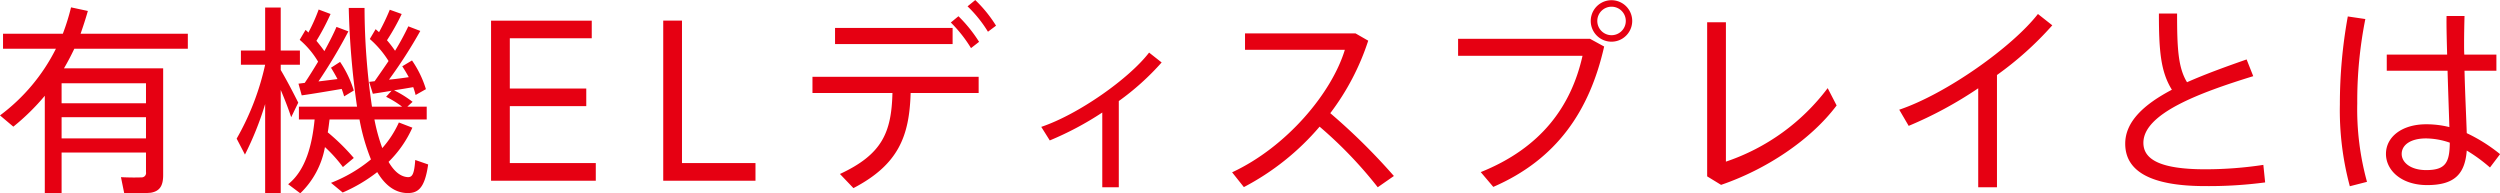
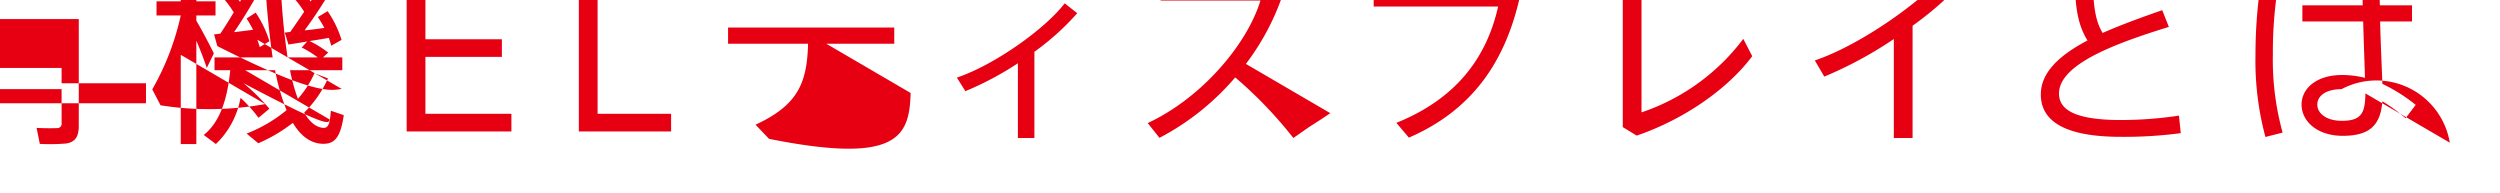
<svg xmlns="http://www.w3.org/2000/svg" width="346.6" height="26.81" viewBox="0 0 346.6 26.81">
  <defs>
    <style>
      .cls-1 {
        fill: #e60012;
        fill-rule: evenodd;
      }
    </style>
  </defs>
-   <path id="有機ELディスプレイとは" class="cls-1" d="M1772.88,4437.32v-2.78h11.7v2.78h-11.7Zm11.7,6.83v2.71a0.611,0.611,0,0,1-.67.73c-0.42.03-1.82,0.03-2.8-.03l0.45,2.22a26.651,26.651,0,0,0,3.69-.06c1.29-.22,1.71-1.04,1.71-2.44v-14.81h-13.75c0.51-.87.98-1.76,1.43-2.71h15.74v-2.08h-14.87c0.36-1.03.7-2.07,1.01-3.16l-2.33-.5a30.561,30.561,0,0,1-1.14,3.66h-8.29v2.08h7.33a26.029,26.029,0,0,1-7.75,9.24l1.85,1.56a31,31,0,0,0,4.36-4.28v13.5h2.33v-5.63h11.7Zm-11.7-1.96v-2.94h11.7v2.94h-11.7Zm38.83-6.86a10.254,10.254,0,0,1,.34,1.03l1.34-.81a14.883,14.883,0,0,0-1.9-3.97l-1.26.81c0.31,0.5.62,1.03,0.9,1.57-0.82.11-1.74,0.22-2.64,0.33a72.117,72.117,0,0,0,4.15-6.94l-1.65-.62c-0.4.95-1.01,2.13-1.68,3.36-0.31-.45-0.68-0.92-1.1-1.43a32.551,32.551,0,0,0,1.96-3.72l-1.65-.62a24.131,24.131,0,0,1-1.43,3.2,2.279,2.279,0,0,0-.39-0.37l-0.81,1.37a11.994,11.994,0,0,1,2.55,3.03c-0.59.98-1.21,1.99-1.85,2.94l-0.87.11,0.45,1.62C1807.6,4436.03,1810.03,4435.61,1811.71,4435.33Zm-1.68,4.23h4.15a28.463,28.463,0,0,0,1.59,5.54,20.069,20.069,0,0,1-5.54,3.25l1.62,1.34a21.752,21.752,0,0,0,4.79-2.83c1.04,1.74,2.33,2.75,3.87,2.89,1.76,0.14,2.71-.59,3.19-3.95l-1.79-.62c-0.14,1.99-.42,2.38-1.01,2.38-1.01-.05-1.91-0.78-2.69-2.12a15.49,15.49,0,0,0,3.3-4.74l-1.87-.72a13.988,13.988,0,0,1-2.3,3.55,24.992,24.992,0,0,1-1.09-3.97h7.25v-1.77h-2.69l0.73-.67a14.7,14.7,0,0,0-2.57-1.6c0.92-.14,1.87-0.3,2.66-0.44a10.058,10.058,0,0,1,.33,1.09l1.43-.81a14.4,14.4,0,0,0-1.93-3.98l-1.35.81c0.31,0.48.62,0.98,0.9,1.51-0.84.12-1.82,0.26-2.74,0.34a65.529,65.529,0,0,0,4.34-6.75l-1.66-.64a35.524,35.524,0,0,1-1.84,3.39,15.5,15.5,0,0,0-1.12-1.46,30.456,30.456,0,0,0,2.04-3.64l-1.65-.59a29.963,29.963,0,0,1-1.49,3.11c-0.16-.14-0.33-0.28-0.47-0.42l-0.81,1.37a13.449,13.449,0,0,1,2.6,3.05c-0.62.93-1.29,1.88-1.93,2.8l-0.76.09,0.51,1.65c0.7-.11,1.65-0.25,2.6-0.42l-0.76.84a13.8,13.8,0,0,1,2.22,1.37h-4.18a95.223,95.223,0,0,1-1.03-13.69h-2.19a113.606,113.606,0,0,0,1.15,13.69h-8.06v1.77h2.18c-0.33,3.36-1.17,7-3.67,8.98l1.68,1.26a11.727,11.727,0,0,0,3.42-6.41,19.65,19.65,0,0,1,2.49,2.77l1.51-1.26a29.09,29.09,0,0,0-3.61-3.55C1809.89,4440.76,1809.95,4440.17,1810.03,4439.56Zm-8.93-2.13v12.37h2.16v-14.33c0.59,1.37,1.12,2.77,1.45,3.78l0.98-2.02c-0.56-1.12-1.51-2.97-2.43-4.53v-0.73h2.66v-1.96h-2.66v-5.97h-2.16v5.97h-3.36v1.96h3.36a36.235,36.235,0,0,1-3.95,10.25l1.15,2.21A43.328,43.328,0,0,0,1801.1,4437.43Zm45.84,10.63v-2.45h-11.92v-7.9h10.6v-2.44h-10.6v-6.97h11.36v-2.44h-13.96v22.2h14.52Zm22.14,0v-2.45h-10.19v-19.75h-2.6v22.2h12.79Zm29.4-24.18a17.346,17.346,0,0,1,2.83,3.52l1.12-.84a18.113,18.113,0,0,0-2.88-3.55Zm-2.32,2.24a18.5,18.5,0,0,1,2.8,3.55l1.12-.87a19.522,19.522,0,0,0-2.86-3.55Zm-16.05.75v2.24h16.3v-2.24h-16.3Zm10.48,9.02h9.43v-2.24h-23.04v2.24h11.09c-0.14,5.49-1.43,8.51-7.28,11.23l1.87,1.96C1888.88,4445.83,1890.42,4441.91,1890.59,4435.89Zm28.86,1.12a35.748,35.748,0,0,0,5.94-5.35l-1.74-1.37c-2.77,3.61-9.8,8.57-14.95,10.3l1.18,1.88a43.5,43.5,0,0,0,7.28-3.87v10.36h2.29v-11.95Zm29.32,1.68a33.917,33.917,0,0,0,5.26-10.05l-1.76-1.01h-15.32v2.27h13.84c-1.8,5.96-8.04,13.46-15.63,16.99l1.63,2.05a35.26,35.26,0,0,0,10.5-8.38,58.417,58.417,0,0,1,8.06,8.4l2.24-1.56A85.489,85.489,0,0,0,1948.77,4438.69Zm41.86-12.8a2.875,2.875,0,1,0,0,.03v-0.03Zm-4.84,0a1.975,1.975,0,1,1,0,.03v-0.03Zm-19.3,2.49v2.36h17.25c-1.57,7-5.74,12.76-14.11,16.12l1.74,2.05c8.79-3.81,13.35-10.53,15.37-19.46l-1.96-1.07h-18.29Zm34.53-2.29v21.36l1.93,1.18c6.24-2.13,12.43-6.22,16.02-11.01l-1.24-2.4a29.387,29.387,0,0,1-14.11,10.19v-19.32h-2.6Zm40.18,7.31a45.736,45.736,0,0,0,7.67-6.89l-1.99-1.57c-3.55,4.56-12.68,11.06-19.23,13.27l1.31,2.24a55.034,55.034,0,0,0,9.64-5.21v13.72h2.6V4433.4Zm34.61-2.16c-2.89,1.01-5.74,2.04-8.26,3.16-1.24-2.01-1.38-4.76-1.38-9.52h-2.52c0,5.1.23,8.04,1.8,10.56-3.84,2.02-6.47,4.4-6.47,7.48,0,3.94,3.75,5.88,11.11,5.88a59.439,59.439,0,0,0,8.29-.51l-0.25-2.43a54.009,54.009,0,0,1-8.04.61c-6.13,0-8.59-1.31-8.59-3.67,0-4.06,7.78-6.94,15.23-9.24Zm28.17,11.54c-0.03,2.77-.59,3.8-3.28,3.8-2.16,0-3.39-1.06-3.39-2.24,0-1.26,1.26-2.15,3.36-2.15A10.314,10.314,0,0,1,2103.98,4442.78Zm-8.74-12.21v2.24h8.43c0.08,2.88.19,5.79,0.25,7.81a13.274,13.274,0,0,0-3.22-.39c-3.33,0-5.57,1.73-5.57,4.11,0,2.27,2.13,4.32,5.71,4.32,3.78,0,5.24-1.52,5.49-4.79a22.152,22.152,0,0,1,3.22,2.35l1.4-1.85a22.778,22.778,0,0,0-4.62-2.91c-0.06-2.02-.23-5.35-0.31-8.65h4.42v-2.24h-4.45c-0.03-.48-0.03-0.93-0.03-1.4,0-1.37.03-2.83,0.06-3.95h-2.49c-0.03,1.43.03,3.33,0.08,5.35h-8.37Zm-5.4-5.29a67.814,67.814,0,0,0-1.1,12.18,40.608,40.608,0,0,0,1.38,11.36l2.38-.61a37.912,37.912,0,0,1-1.35-10.89,58.255,58.255,0,0,1,1.12-11.68Z" transform="translate(-1764.34 -4423)" />
+   <path id="有機ELディスプレイとは" class="cls-1" d="M1772.88,4437.32v-2.78h11.7v2.78h-11.7Zv2.71a0.611,0.611,0,0,1-.67.73c-0.42.03-1.82,0.03-2.8-.03l0.45,2.22a26.651,26.651,0,0,0,3.69-.06c1.29-.22,1.71-1.04,1.71-2.44v-14.81h-13.75c0.51-.87.98-1.76,1.43-2.71h15.74v-2.08h-14.87c0.36-1.03.7-2.07,1.01-3.16l-2.33-.5a30.561,30.561,0,0,1-1.14,3.66h-8.29v2.08h7.33a26.029,26.029,0,0,1-7.75,9.24l1.85,1.56a31,31,0,0,0,4.36-4.28v13.5h2.33v-5.63h11.7Zm-11.7-1.96v-2.94h11.7v2.94h-11.7Zm38.83-6.86a10.254,10.254,0,0,1,.34,1.03l1.34-.81a14.883,14.883,0,0,0-1.9-3.97l-1.26.81c0.31,0.5.62,1.03,0.9,1.57-0.82.11-1.74,0.22-2.64,0.33a72.117,72.117,0,0,0,4.15-6.94l-1.65-.62c-0.4.95-1.01,2.13-1.68,3.36-0.31-.45-0.68-0.92-1.1-1.43a32.551,32.551,0,0,0,1.96-3.72l-1.65-.62a24.131,24.131,0,0,1-1.43,3.2,2.279,2.279,0,0,0-.39-0.37l-0.81,1.37a11.994,11.994,0,0,1,2.55,3.03c-0.59.98-1.21,1.99-1.85,2.94l-0.87.11,0.45,1.62C1807.6,4436.03,1810.03,4435.61,1811.71,4435.33Zm-1.68,4.23h4.15a28.463,28.463,0,0,0,1.59,5.54,20.069,20.069,0,0,1-5.54,3.25l1.62,1.34a21.752,21.752,0,0,0,4.79-2.83c1.04,1.74,2.33,2.75,3.87,2.89,1.76,0.14,2.71-.59,3.19-3.95l-1.79-.62c-0.14,1.99-.42,2.38-1.01,2.38-1.01-.05-1.91-0.78-2.69-2.12a15.49,15.49,0,0,0,3.3-4.74l-1.87-.72a13.988,13.988,0,0,1-2.3,3.55,24.992,24.992,0,0,1-1.09-3.97h7.25v-1.77h-2.69l0.73-.67a14.7,14.7,0,0,0-2.57-1.6c0.92-.14,1.87-0.3,2.66-0.44a10.058,10.058,0,0,1,.33,1.09l1.43-.81a14.4,14.4,0,0,0-1.93-3.98l-1.35.81c0.31,0.48.62,0.98,0.9,1.51-0.84.12-1.82,0.26-2.74,0.34a65.529,65.529,0,0,0,4.34-6.75l-1.66-.64a35.524,35.524,0,0,1-1.84,3.39,15.5,15.5,0,0,0-1.12-1.46,30.456,30.456,0,0,0,2.04-3.64l-1.65-.59a29.963,29.963,0,0,1-1.49,3.11c-0.16-.14-0.33-0.28-0.47-0.42l-0.81,1.37a13.449,13.449,0,0,1,2.6,3.05c-0.62.93-1.29,1.88-1.93,2.8l-0.76.09,0.51,1.65c0.7-.11,1.65-0.25,2.6-0.42l-0.76.84a13.8,13.8,0,0,1,2.22,1.37h-4.18a95.223,95.223,0,0,1-1.03-13.69h-2.19a113.606,113.606,0,0,0,1.15,13.69h-8.06v1.77h2.18c-0.33,3.36-1.17,7-3.67,8.98l1.68,1.26a11.727,11.727,0,0,0,3.42-6.41,19.65,19.65,0,0,1,2.49,2.77l1.51-1.26a29.09,29.09,0,0,0-3.61-3.55C1809.89,4440.76,1809.95,4440.17,1810.03,4439.56Zm-8.93-2.13v12.37h2.16v-14.33c0.59,1.37,1.12,2.77,1.45,3.78l0.98-2.02c-0.56-1.12-1.51-2.97-2.43-4.53v-0.73h2.66v-1.96h-2.66v-5.97h-2.16v5.97h-3.36v1.96h3.36a36.235,36.235,0,0,1-3.95,10.25l1.15,2.21A43.328,43.328,0,0,0,1801.1,4437.43Zm45.84,10.63v-2.45h-11.92v-7.9h10.6v-2.44h-10.6v-6.97h11.36v-2.44h-13.96v22.2h14.52Zm22.14,0v-2.45h-10.19v-19.75h-2.6v22.2h12.79Zm29.4-24.18a17.346,17.346,0,0,1,2.83,3.52l1.12-.84a18.113,18.113,0,0,0-2.88-3.55Zm-2.32,2.24a18.5,18.5,0,0,1,2.8,3.55l1.12-.87a19.522,19.522,0,0,0-2.86-3.55Zm-16.05.75v2.24h16.3v-2.24h-16.3Zm10.48,9.02h9.43v-2.24h-23.04v2.24h11.09c-0.14,5.49-1.43,8.51-7.28,11.23l1.87,1.96C1888.88,4445.83,1890.42,4441.91,1890.59,4435.89Zm28.86,1.12a35.748,35.748,0,0,0,5.94-5.35l-1.74-1.37c-2.77,3.61-9.8,8.57-14.95,10.3l1.18,1.88a43.5,43.5,0,0,0,7.28-3.87v10.36h2.29v-11.95Zm29.32,1.68a33.917,33.917,0,0,0,5.26-10.05l-1.76-1.01h-15.32v2.27h13.84c-1.8,5.96-8.04,13.46-15.63,16.99l1.63,2.05a35.26,35.26,0,0,0,10.5-8.38,58.417,58.417,0,0,1,8.06,8.4l2.24-1.56A85.489,85.489,0,0,0,1948.77,4438.69Zm41.86-12.8a2.875,2.875,0,1,0,0,.03v-0.03Zm-4.84,0a1.975,1.975,0,1,1,0,.03v-0.03Zm-19.3,2.49v2.36h17.25c-1.57,7-5.74,12.76-14.11,16.12l1.74,2.05c8.79-3.81,13.35-10.53,15.37-19.46l-1.96-1.07h-18.29Zm34.53-2.29v21.36l1.93,1.18c6.24-2.13,12.43-6.22,16.02-11.01l-1.24-2.4a29.387,29.387,0,0,1-14.11,10.19v-19.32h-2.6Zm40.18,7.31a45.736,45.736,0,0,0,7.67-6.89l-1.99-1.57c-3.55,4.56-12.68,11.06-19.23,13.27l1.31,2.24a55.034,55.034,0,0,0,9.64-5.21v13.72h2.6V4433.4Zm34.61-2.16c-2.89,1.01-5.74,2.04-8.26,3.16-1.24-2.01-1.38-4.76-1.38-9.52h-2.52c0,5.1.23,8.04,1.8,10.56-3.84,2.02-6.47,4.4-6.47,7.48,0,3.94,3.75,5.88,11.11,5.88a59.439,59.439,0,0,0,8.29-.51l-0.25-2.43a54.009,54.009,0,0,1-8.04.61c-6.13,0-8.59-1.31-8.59-3.67,0-4.06,7.78-6.94,15.23-9.24Zm28.17,11.54c-0.03,2.77-.59,3.8-3.28,3.8-2.16,0-3.39-1.06-3.39-2.24,0-1.26,1.26-2.15,3.36-2.15A10.314,10.314,0,0,1,2103.98,4442.78Zm-8.74-12.21v2.24h8.43c0.08,2.88.19,5.79,0.25,7.81a13.274,13.274,0,0,0-3.22-.39c-3.33,0-5.57,1.73-5.57,4.11,0,2.27,2.13,4.32,5.71,4.32,3.78,0,5.24-1.52,5.49-4.79a22.152,22.152,0,0,1,3.22,2.35l1.4-1.85a22.778,22.778,0,0,0-4.62-2.91c-0.06-2.02-.23-5.35-0.31-8.65h4.42v-2.24h-4.45c-0.03-.48-0.03-0.93-0.03-1.4,0-1.37.03-2.83,0.06-3.95h-2.49c-0.03,1.43.03,3.33,0.08,5.35h-8.37Zm-5.4-5.29a67.814,67.814,0,0,0-1.1,12.18,40.608,40.608,0,0,0,1.38,11.36l2.38-.61a37.912,37.912,0,0,1-1.35-10.89,58.255,58.255,0,0,1,1.12-11.68Z" transform="translate(-1764.34 -4423)" />
</svg>